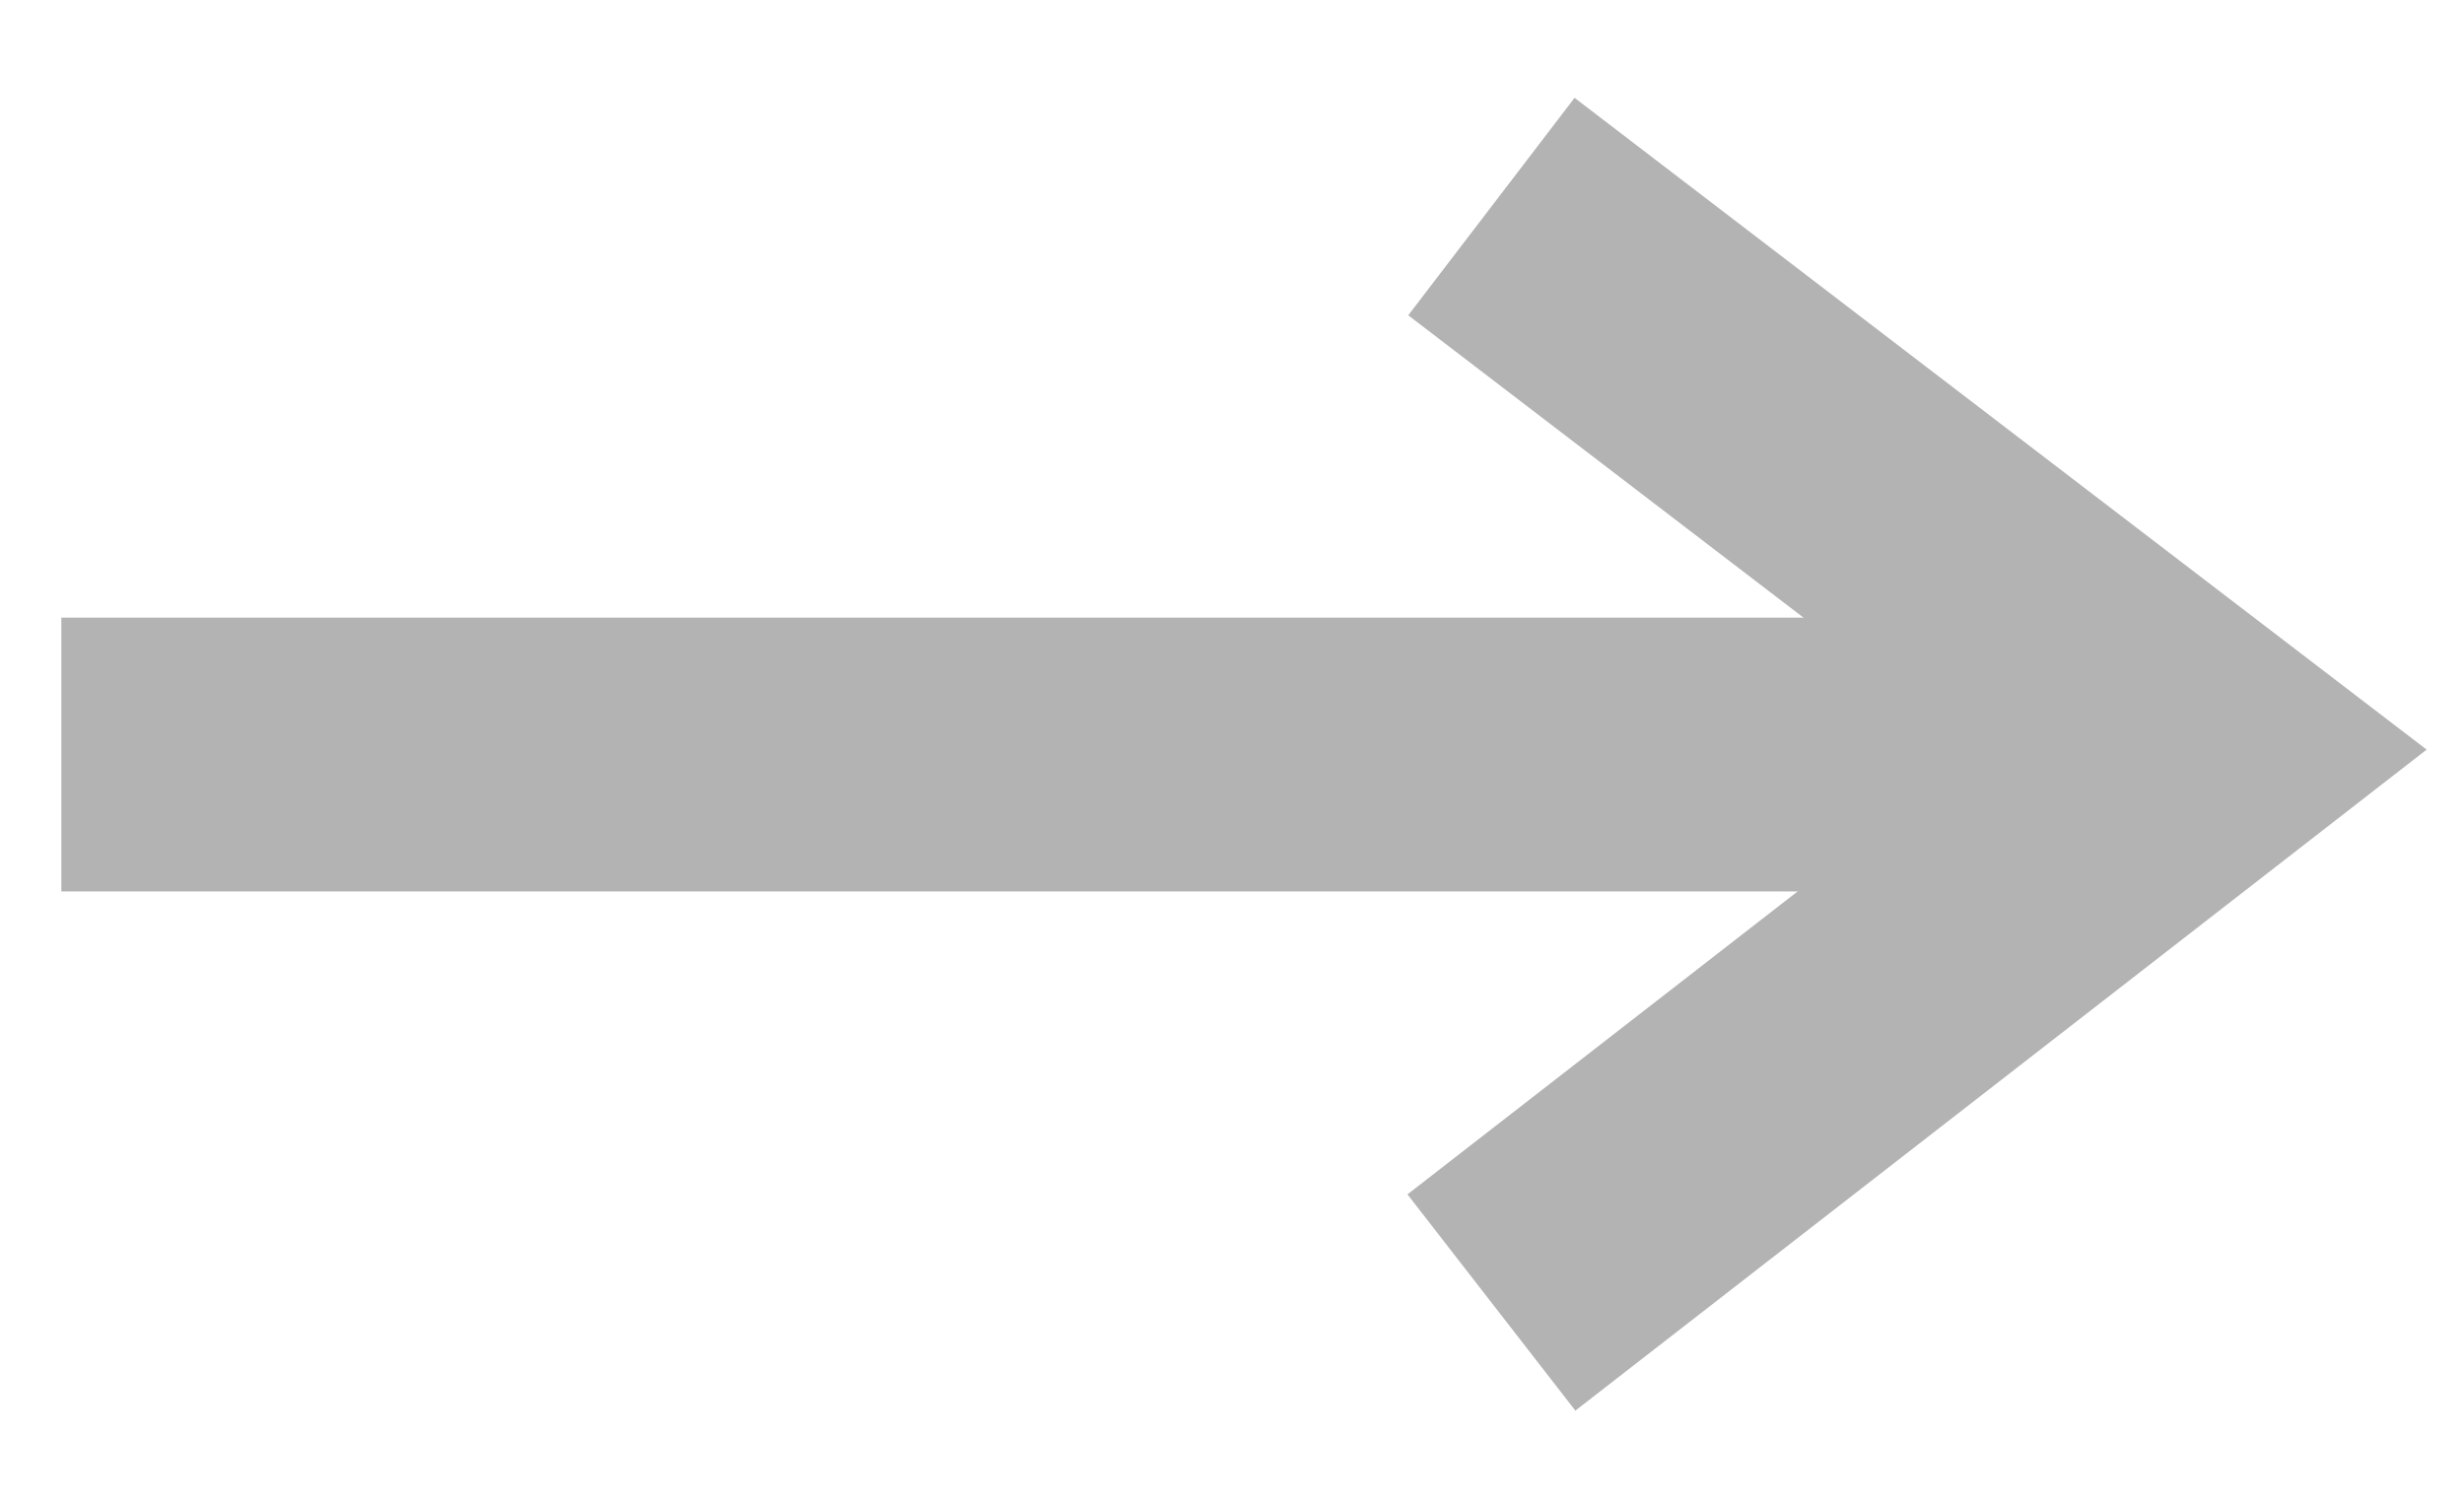
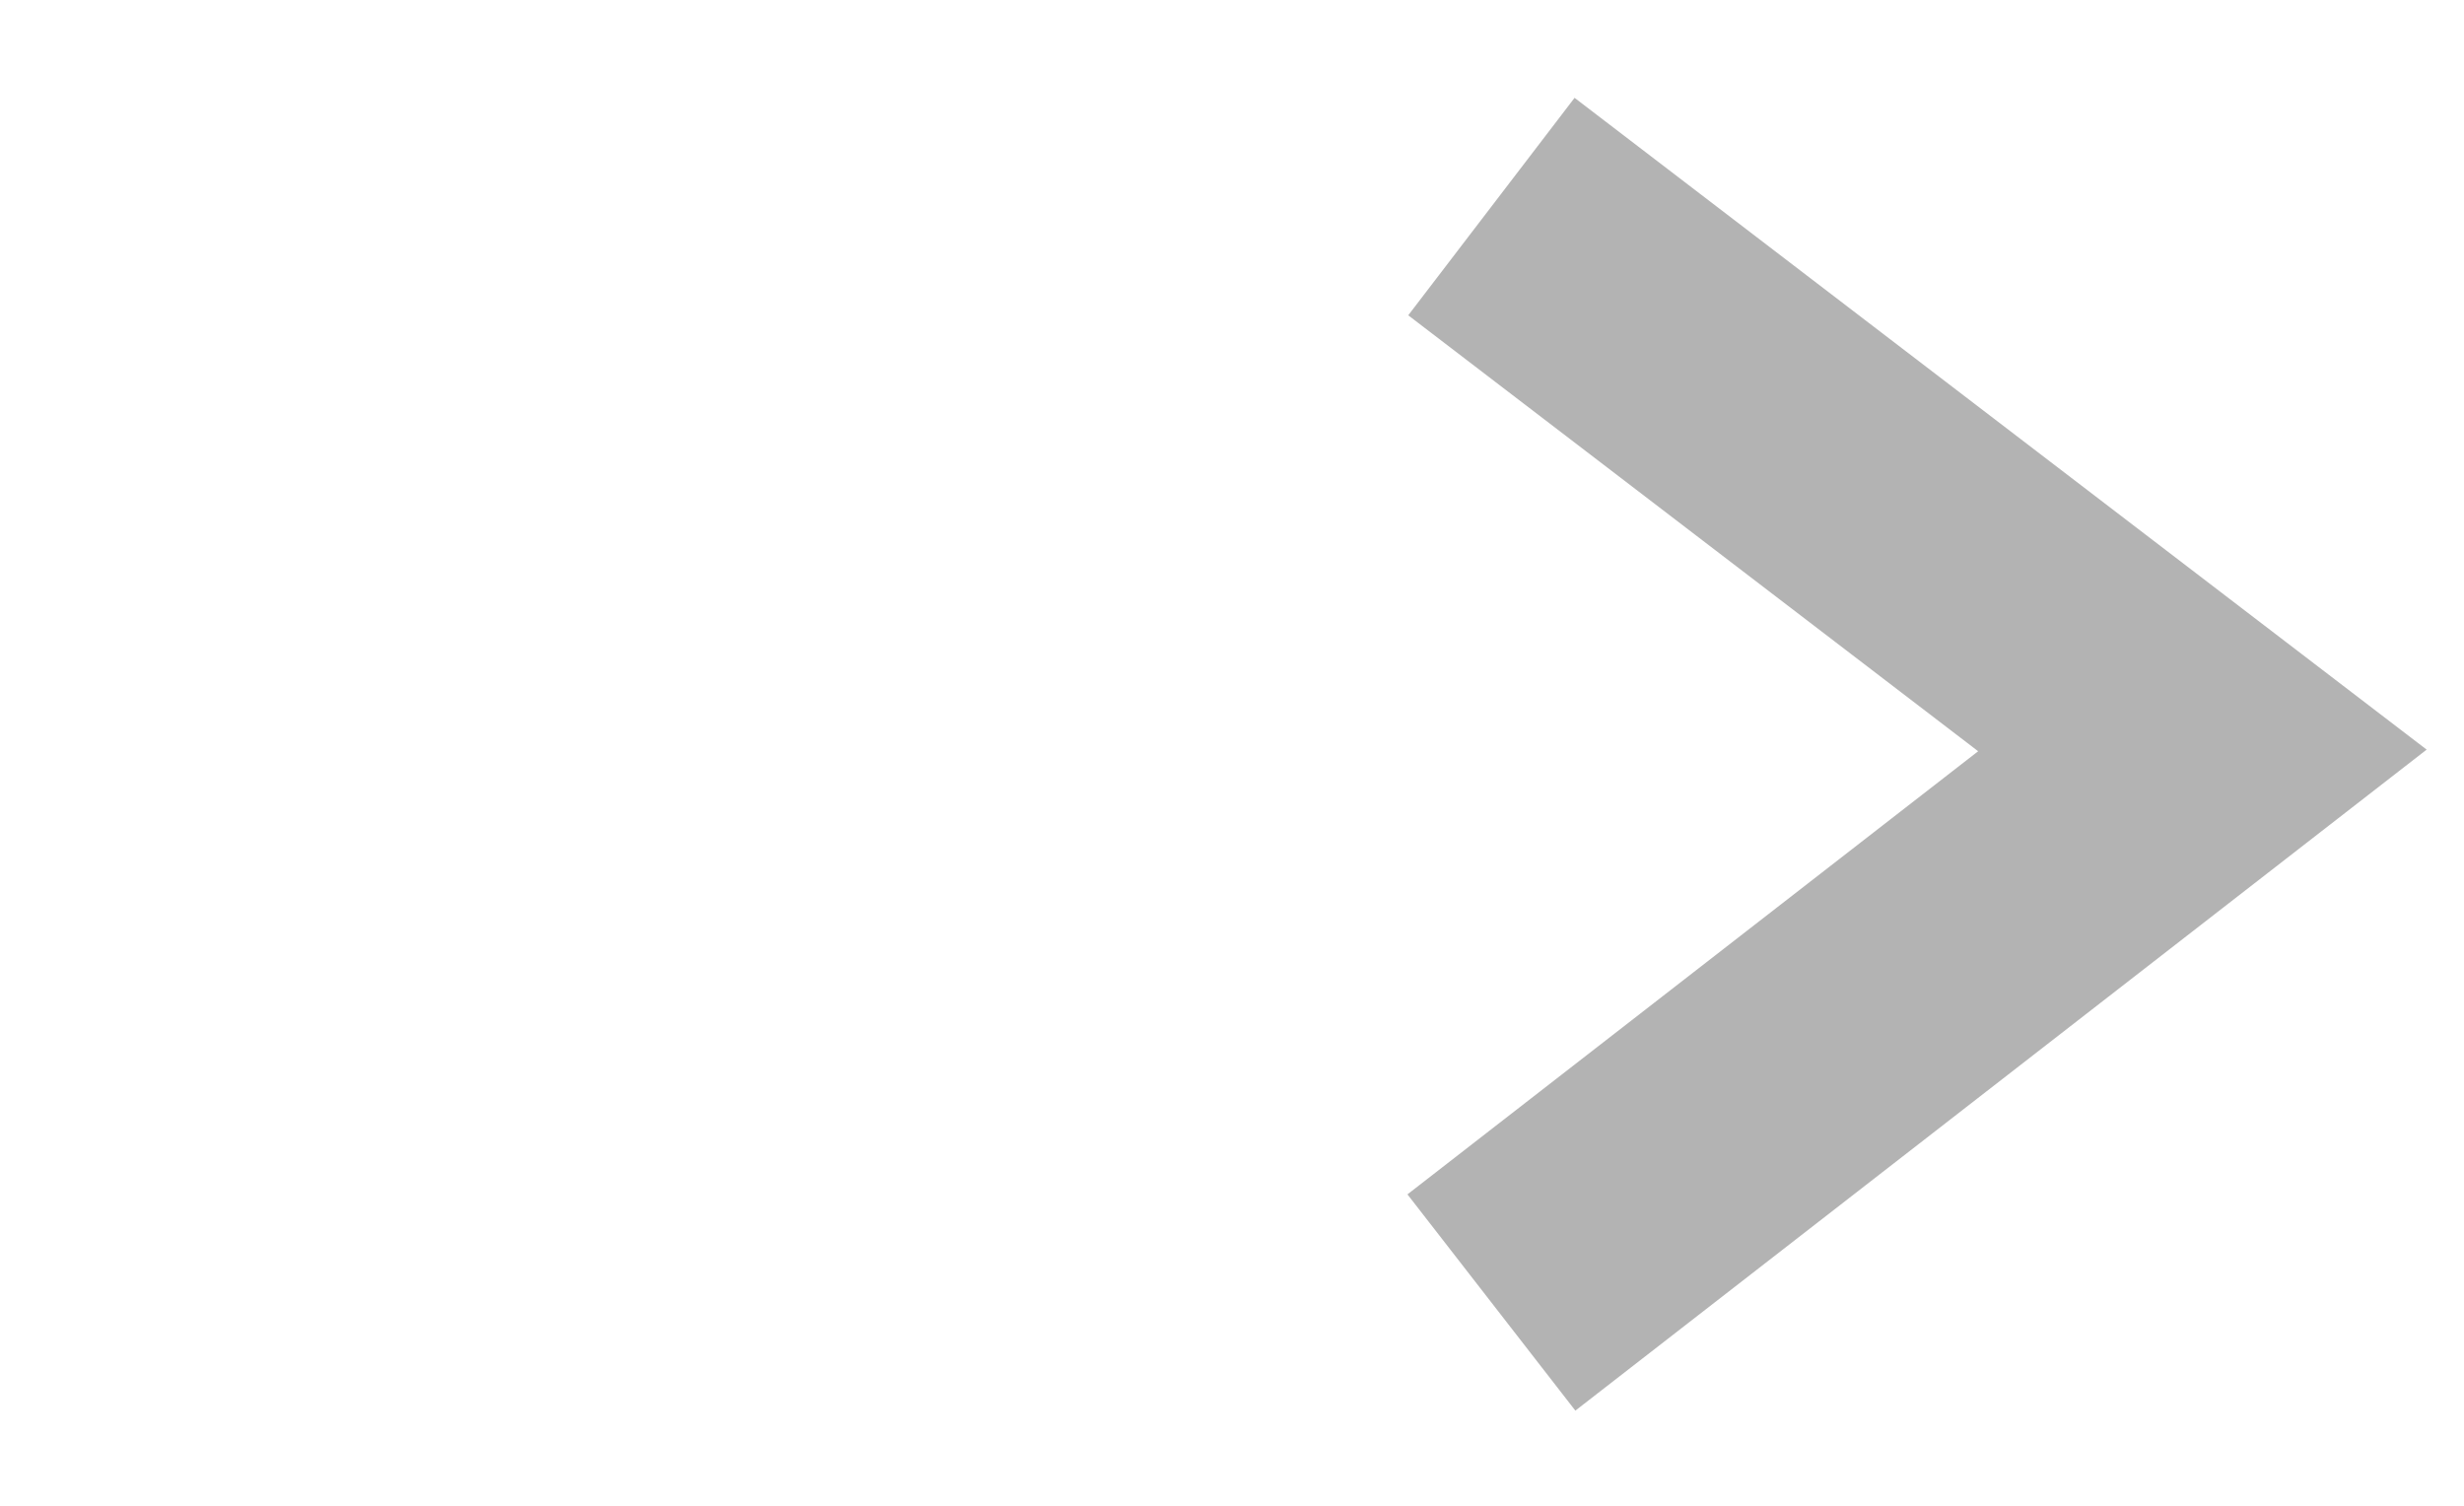
<svg xmlns="http://www.w3.org/2000/svg" width="18" height="11" viewBox="0 0 18 11" fill="none">
  <path d="M10.895 1.509L16.089 5.482L10.895 9.515" stroke="#B3B3B3" stroke-width="2" />
-   <path d="M16.027 5.512H0.448" stroke="#B3B3B3" stroke-width="2" />
</svg>